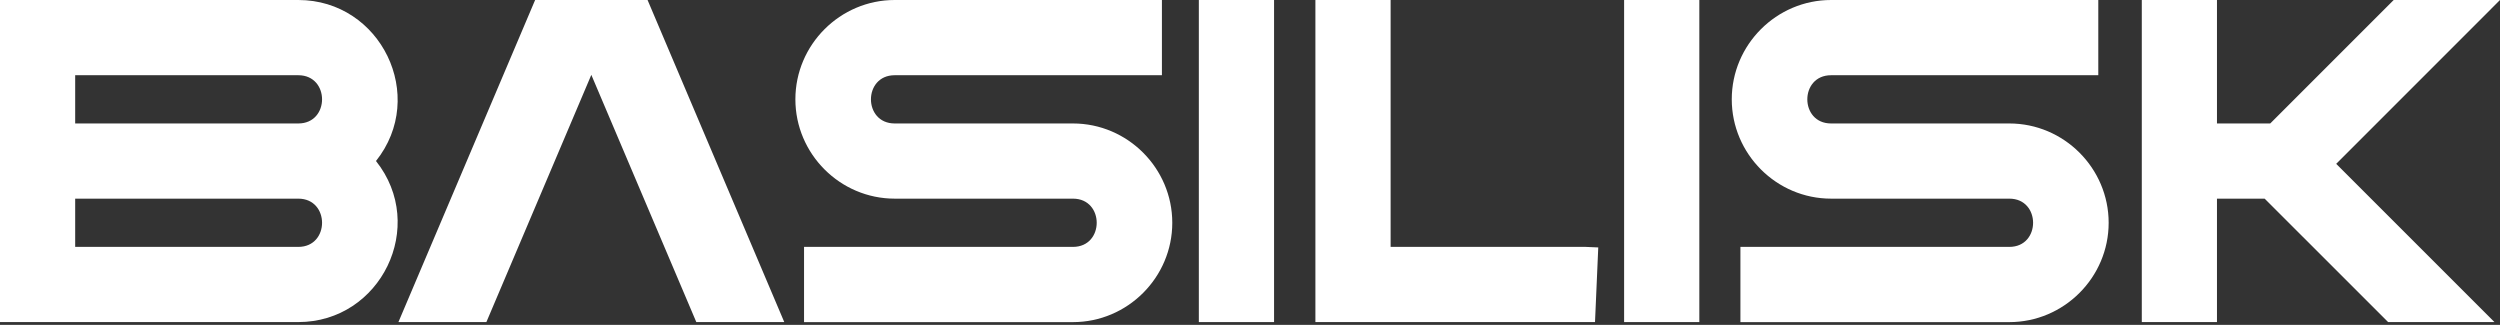
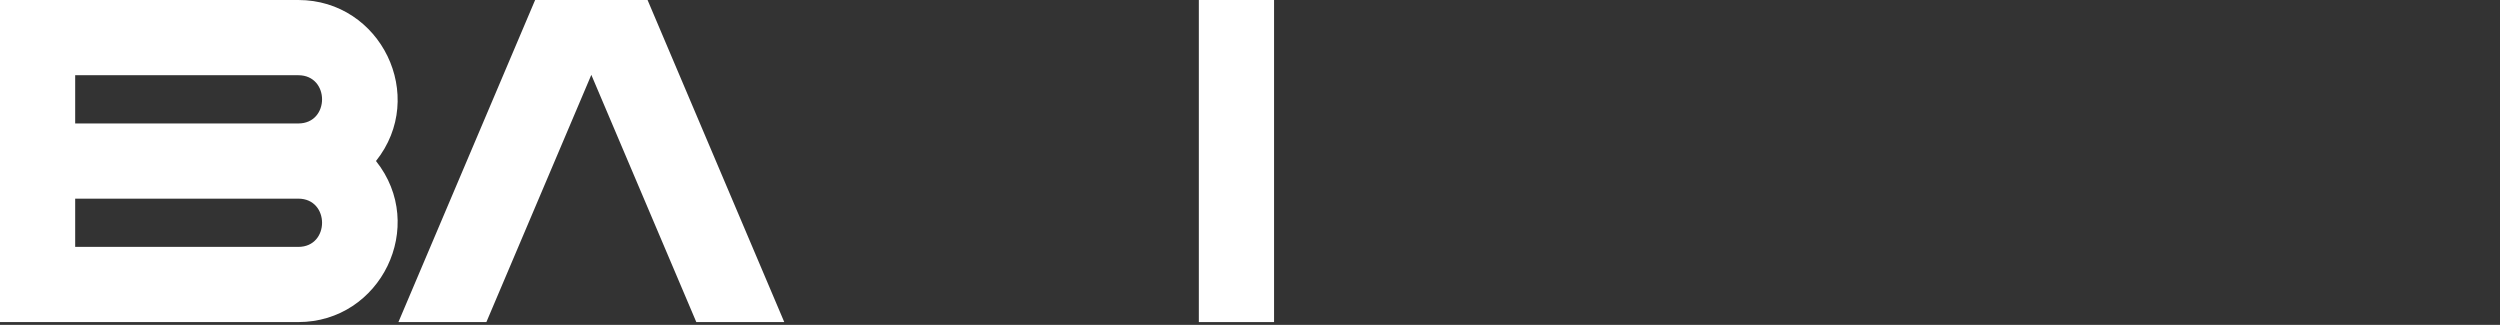
<svg xmlns="http://www.w3.org/2000/svg" width="608" height="79" viewBox="0 0 608 79" fill="none">
  <rect x="0" y="0" width="608" height="79" fill="#333333" stroke="none" />
-   <path d="M421.164 24.156C421.164 37.438 432.037 48.311 445.319 48.311H488.67C496.374 48.311 496.374 60.045 488.67 60.045H423.27V78.339H488.67C501.952 78.339 512.825 67.466 512.825 54.183C512.825 40.901 501.952 30.027 488.67 30.027H445.319C437.615 30.027 437.615 18.294 445.319 18.294H510.305V0H445.319C432.037 0 421.164 10.873 421.164 24.156Z" fill="white" />
-   <path d="M193.437 24.156C193.437 37.438 204.31 48.311 217.593 48.311H260.943C268.647 48.311 268.647 60.045 260.943 60.045H195.543V78.339H260.943C274.226 78.339 285.099 67.466 285.099 54.183C285.099 40.901 274.226 30.027 260.943 30.027H217.593C209.888 30.027 209.888 18.294 217.593 18.294H282.578V0H217.593C204.31 0 193.437 10.873 193.437 24.156Z" fill="white" />
  <path d="M309.851 0H291.558V78.329H309.851V0Z" fill="white" />
-   <path d="M338.198 0H319.905V78.329H387.907L388.696 60.176L385.639 60.045H338.198V0Z" fill="white" />
-   <path d="M413.277 0H394.983V78.329H413.277V0Z" fill="white" />
-   <path d="M608 0H582.143L552.116 30.027H539.168V0H520.884V78.329H539.168V48.311H550.759L580.787 78.329H606.653L568.162 39.848L608 0Z" fill="white" />
  <path d="M72.548 0H0V78.329H72.548C92.634 78.329 104.023 54.952 91.439 39.159C104.023 23.376 92.634 0 72.548 0ZM72.548 60.045H18.284V48.311H72.548C80.252 48.311 80.252 60.045 72.548 60.045ZM72.548 30.027H18.284V18.294H72.548C80.252 18.294 80.252 30.027 72.548 30.027Z" fill="white" />
  <path d="M157.487 0H151.534H136.085H130.143L96.896 78.329H118.287L143.81 18.203L169.342 78.329H190.734L157.487 0Z" fill="white" />
</svg>